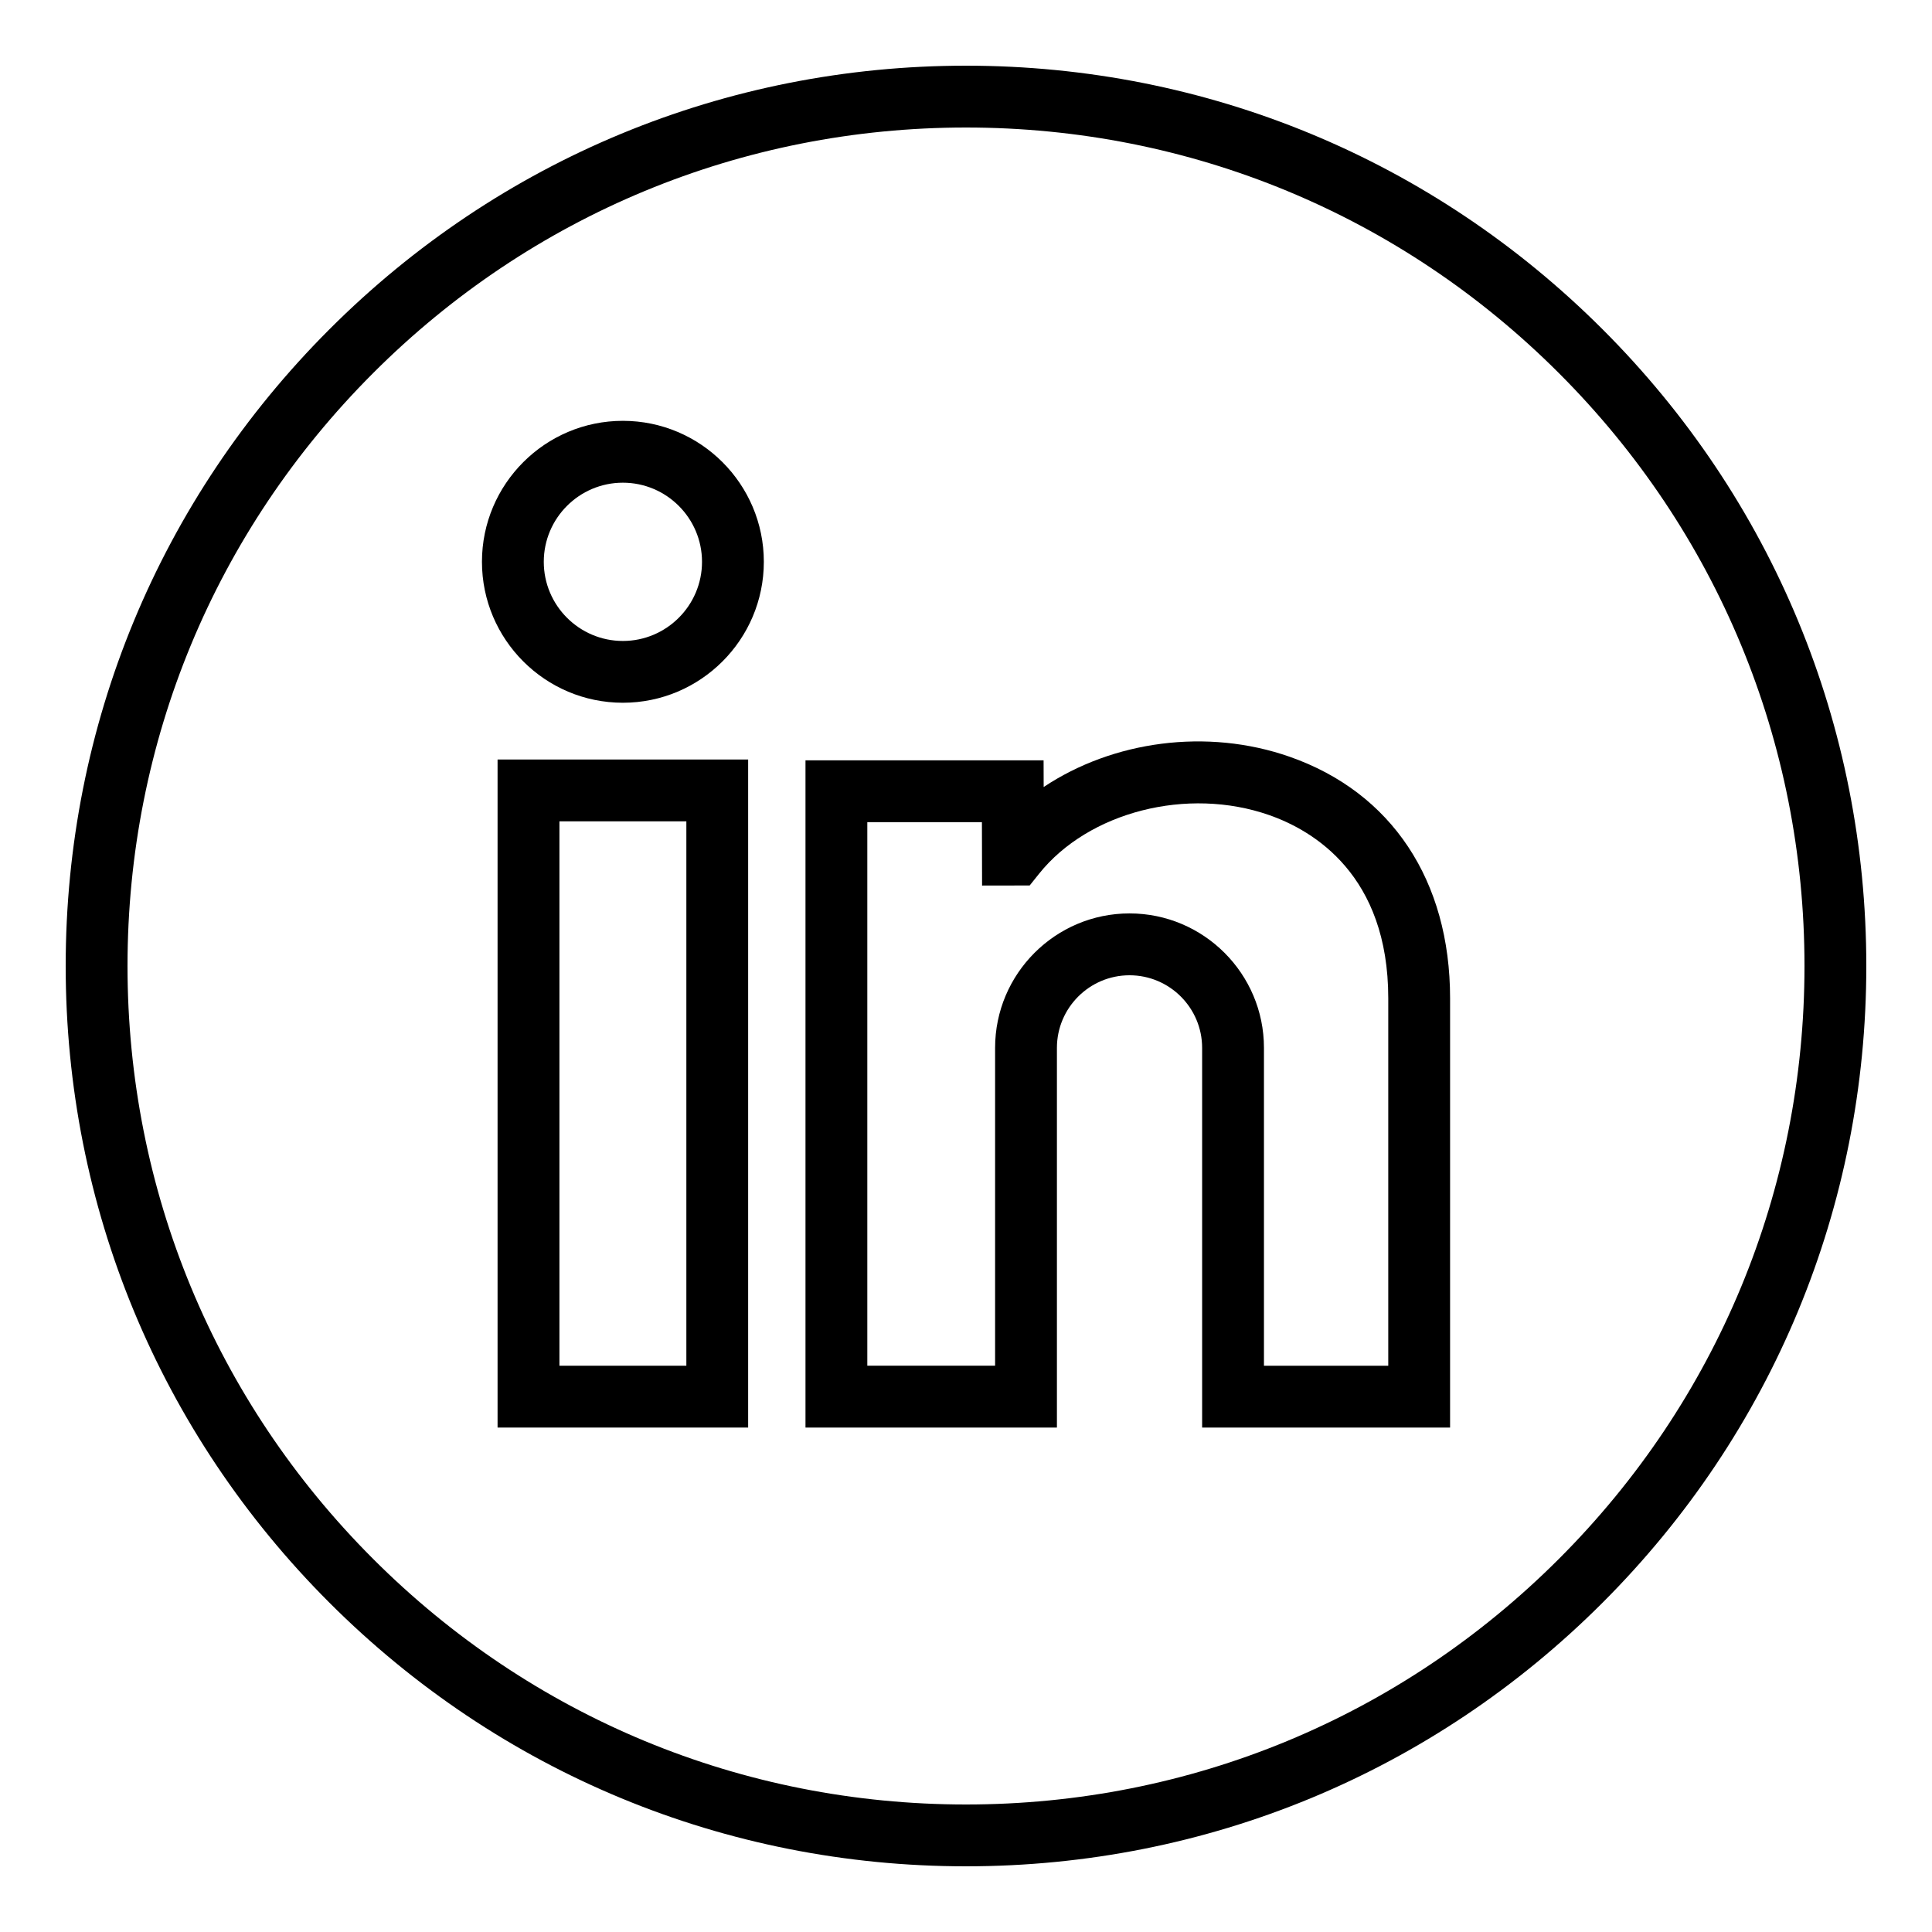
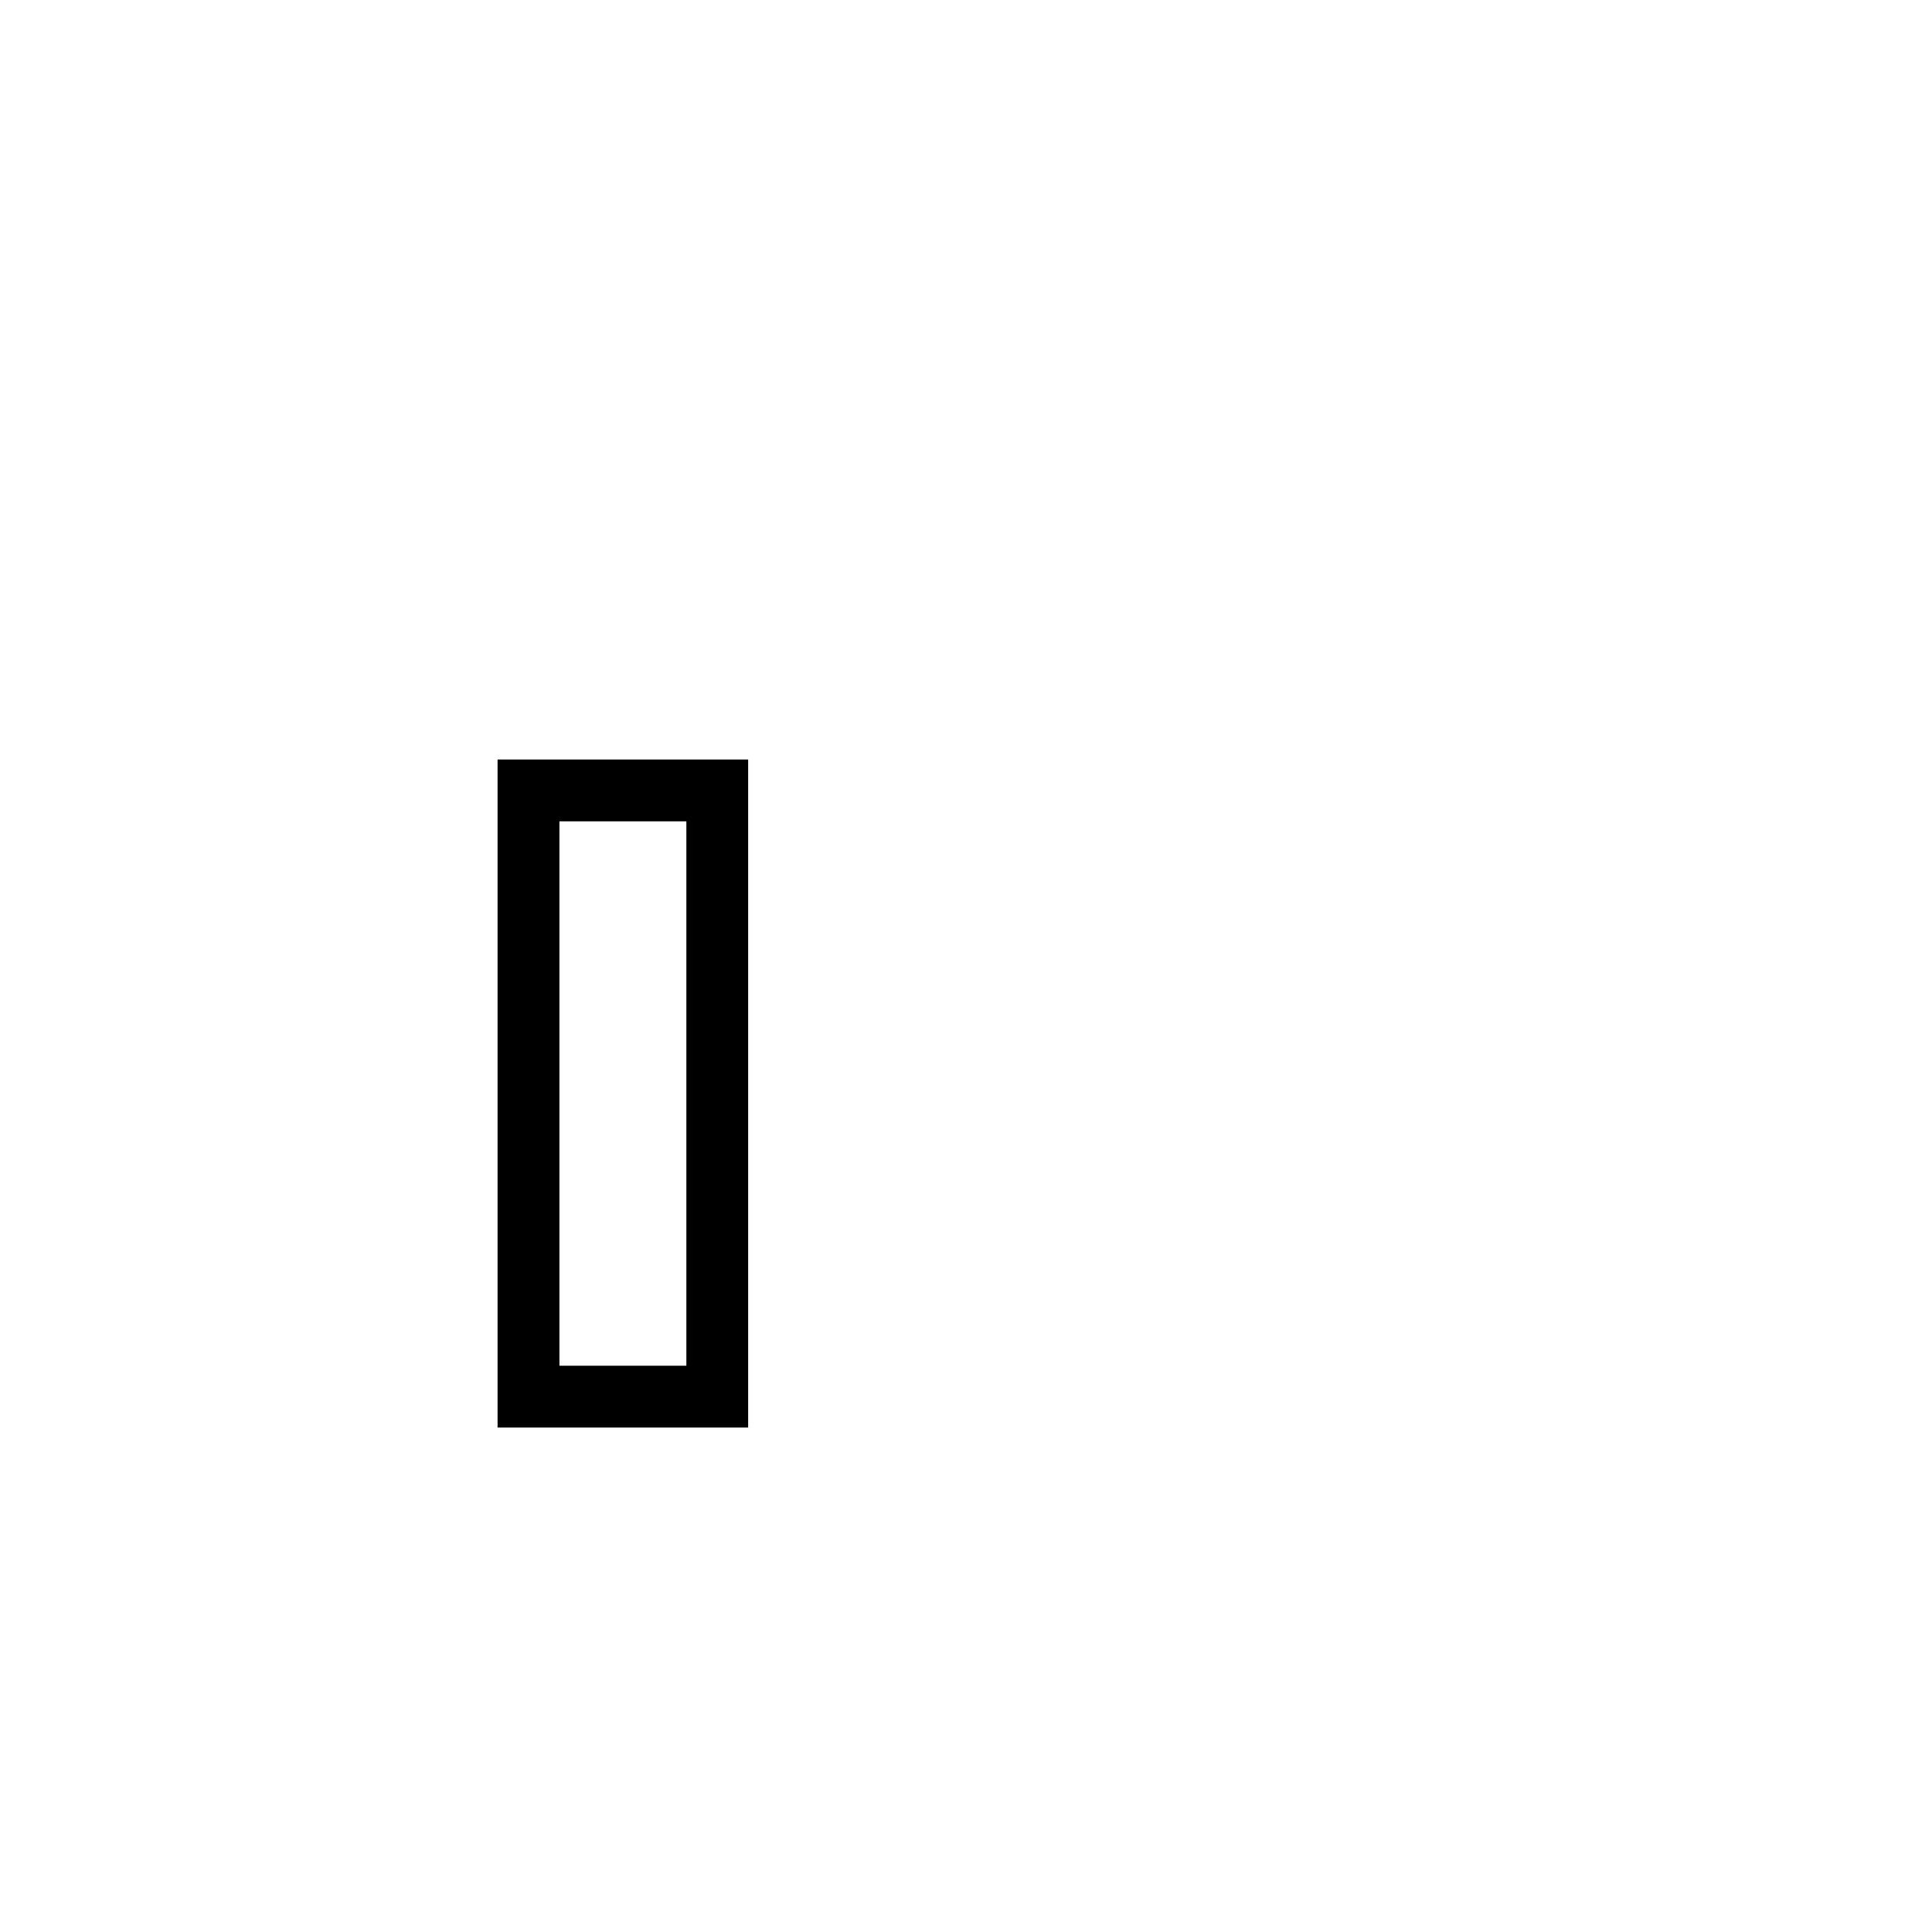
<svg xmlns="http://www.w3.org/2000/svg" version="1.1" id="Layer_1" x="0px" y="0px" viewBox="0 0 500 500" style="enable-background:new 0 0 500 500;" xml:space="preserve">
  <g>
    <g>
      <g>
        <g>
-           <path d="M375.28,369.45h-64.17v-98.26c0-10.36-8.43-18.79-18.79-18.79s-18.79,8.43-18.79,18.79v98.26h-65.07V196.78h61.62      l0.02,6.9c17.87-11.91,42.22-15.34,63.67-7.83c26.38,9.24,41.51,32.02,41.51,62.5V369.45z M327.11,353.45h32.17v-95.1      c0-31.85-19.3-43.37-30.8-47.4c-21.14-7.41-46.76-0.87-59.6,15.21l-2.4,3l-12.32,0.02l-0.04-16.41h-29.66v140.67h33.07v-82.26      c0-19.18,15.61-34.79,34.79-34.79s34.79,15.61,34.79,34.79V353.45z" />
-         </g>
+           </g>
        <g>
          <path d="M193.62,369.45h-64.85V196.56h64.85V369.45z M144.78,353.45h32.85V212.56h-32.85V353.45z" />
        </g>
        <g>
-           <path d="M161.2,181.87c-20.11,0-36.47-16.36-36.47-36.48s16.36-36.48,36.47-36.48s36.48,16.36,36.48,36.48      S181.31,181.87,161.2,181.87z M161.2,124.92c-11.29,0-20.47,9.19-20.47,20.48s9.18,20.48,20.47,20.48s20.48-9.19,20.48-20.48      S172.49,124.92,161.2,124.92z" />
-         </g>
+           </g>
      </g>
    </g>
    <g>
-       <path d="M250,483c-62.24,0-120.75-24.24-164.76-68.24S17,312.24,17,250c0-62.24,24.24-120.75,68.24-164.76S187.76,17,250,17    s120.75,24.24,164.76,68.24S483,187.76,483,250s-24.24,120.75-68.24,164.76S312.24,483,250,483z M250,33    c-57.96,0-112.46,22.57-153.44,63.56S33,192.04,33,250s22.57,112.46,63.56,153.44C137.54,444.43,192.04,467,250,467    s112.46-22.57,153.44-63.56C444.43,362.46,467,307.96,467,250s-22.57-112.46-63.56-153.44C362.46,55.57,307.96,33,250,33z" />
-     </g>
+       </g>
  </g>
</svg>